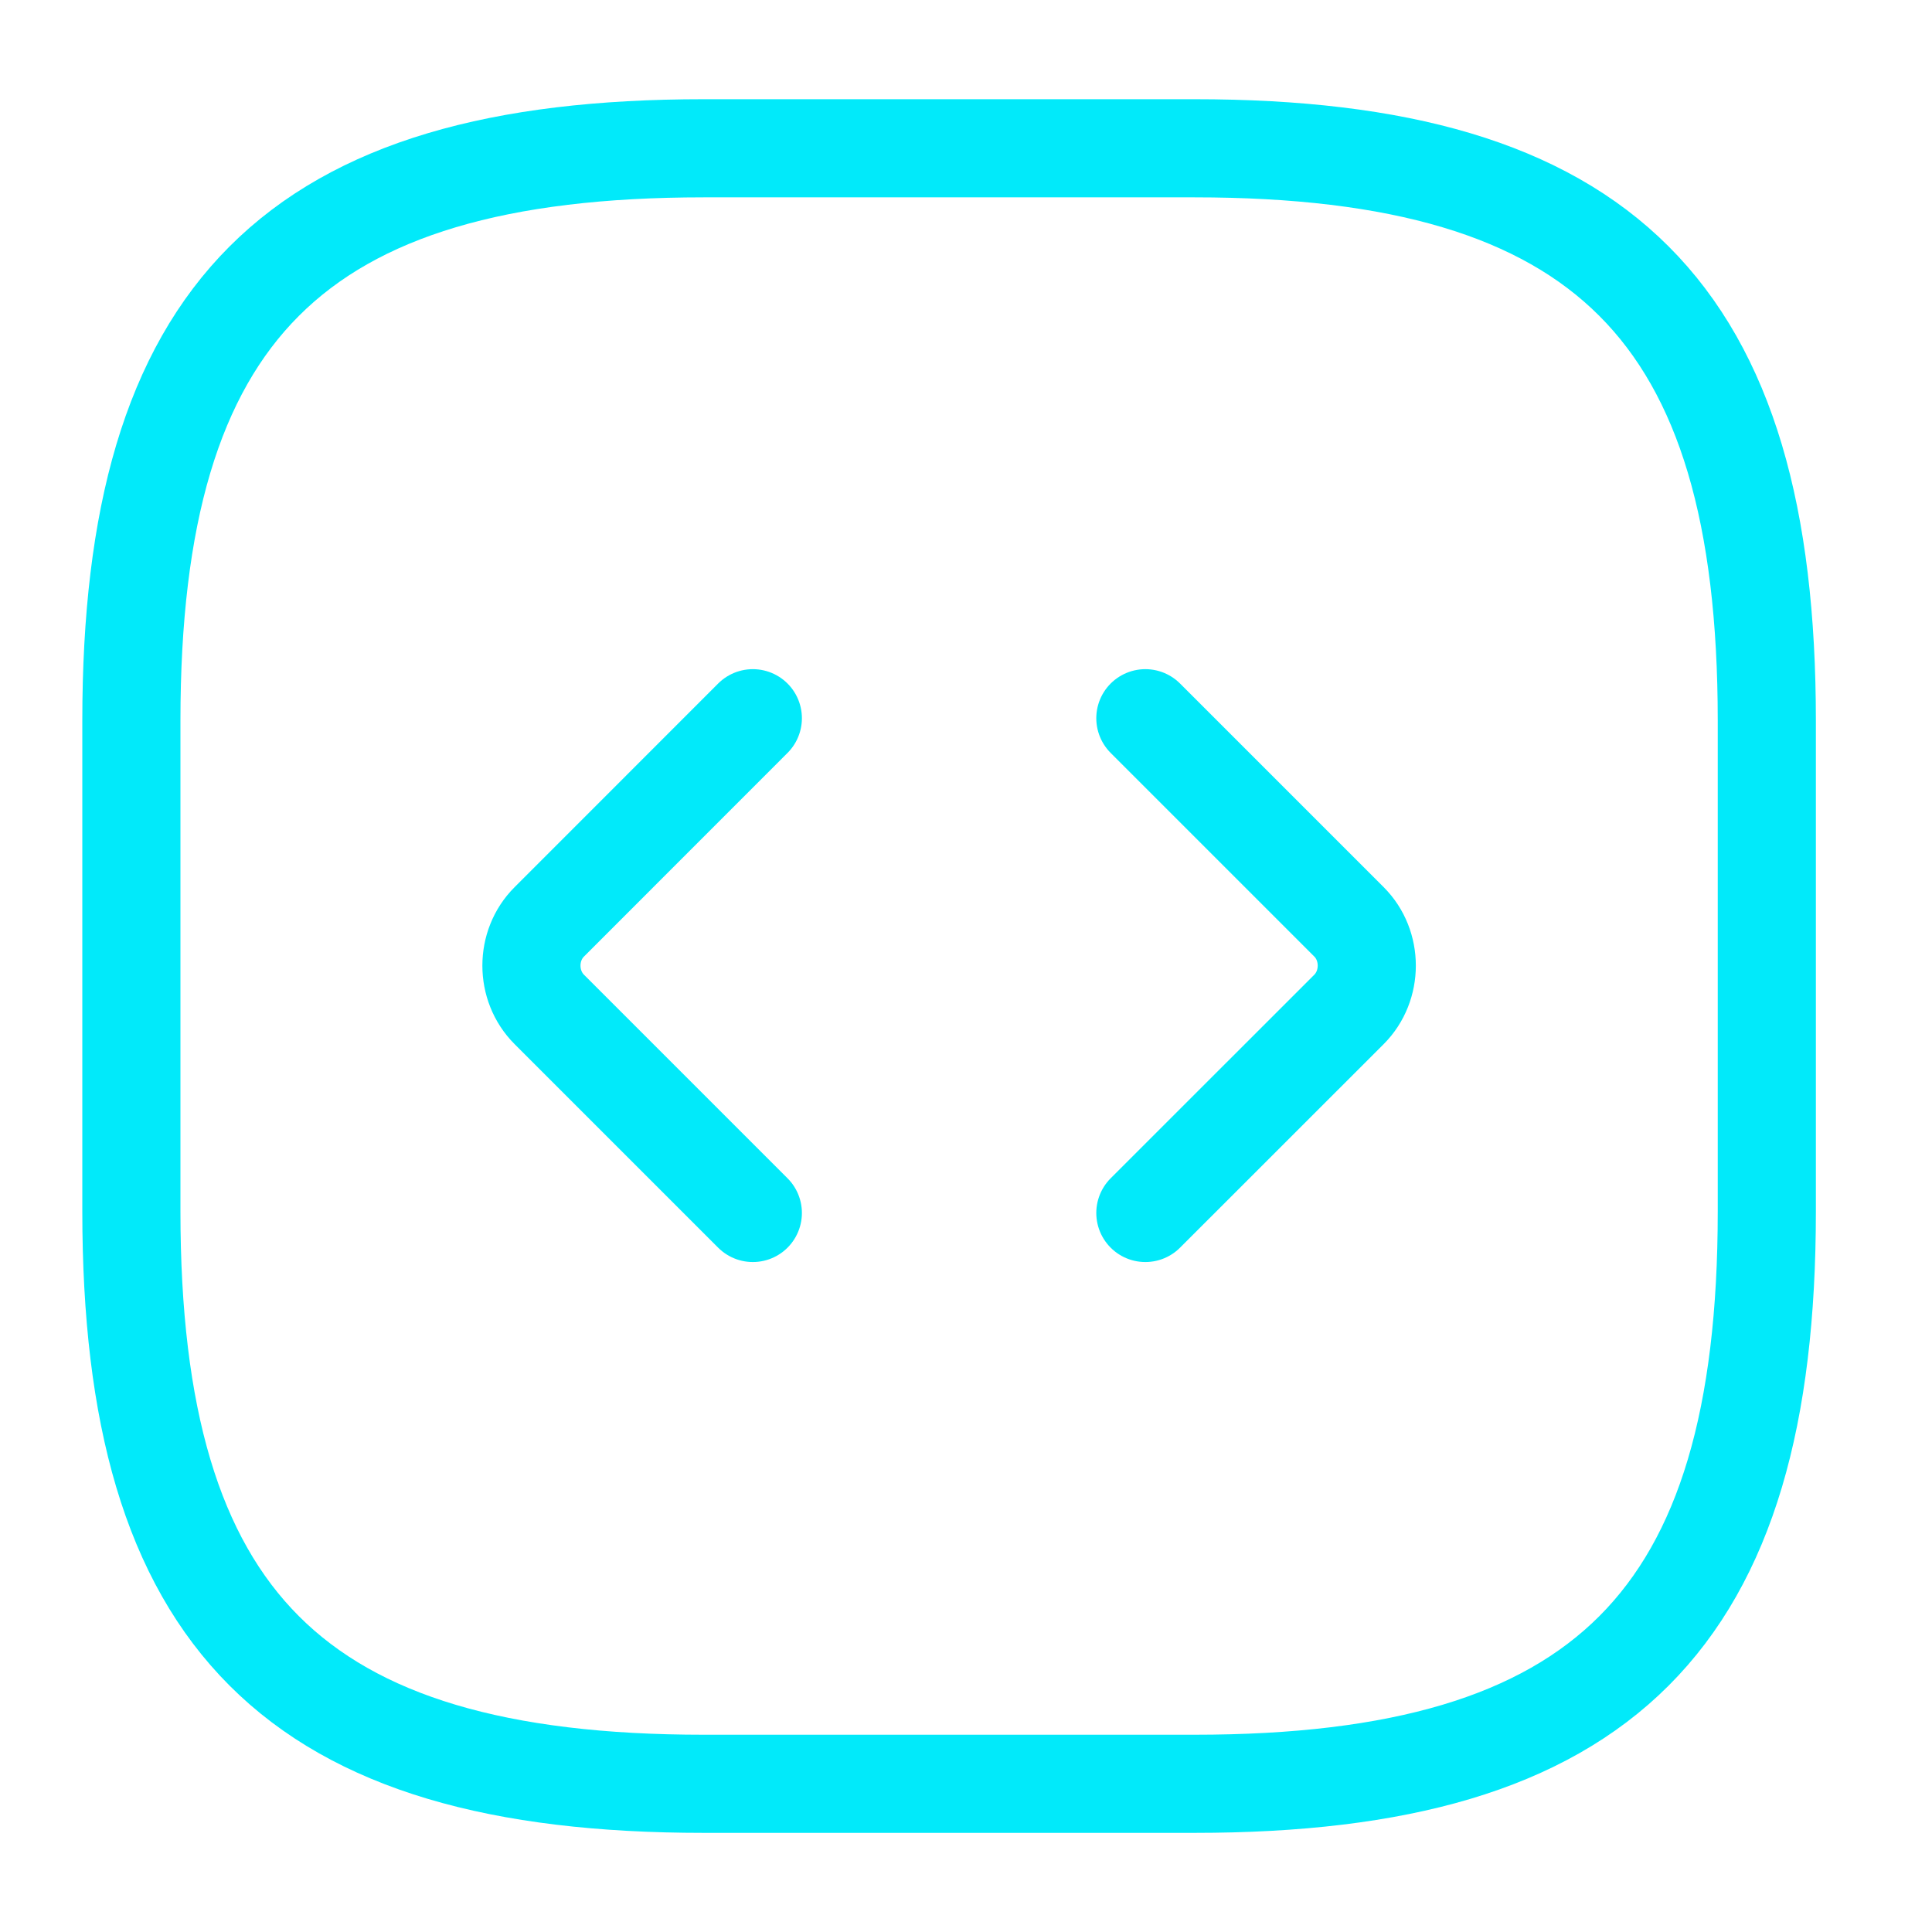
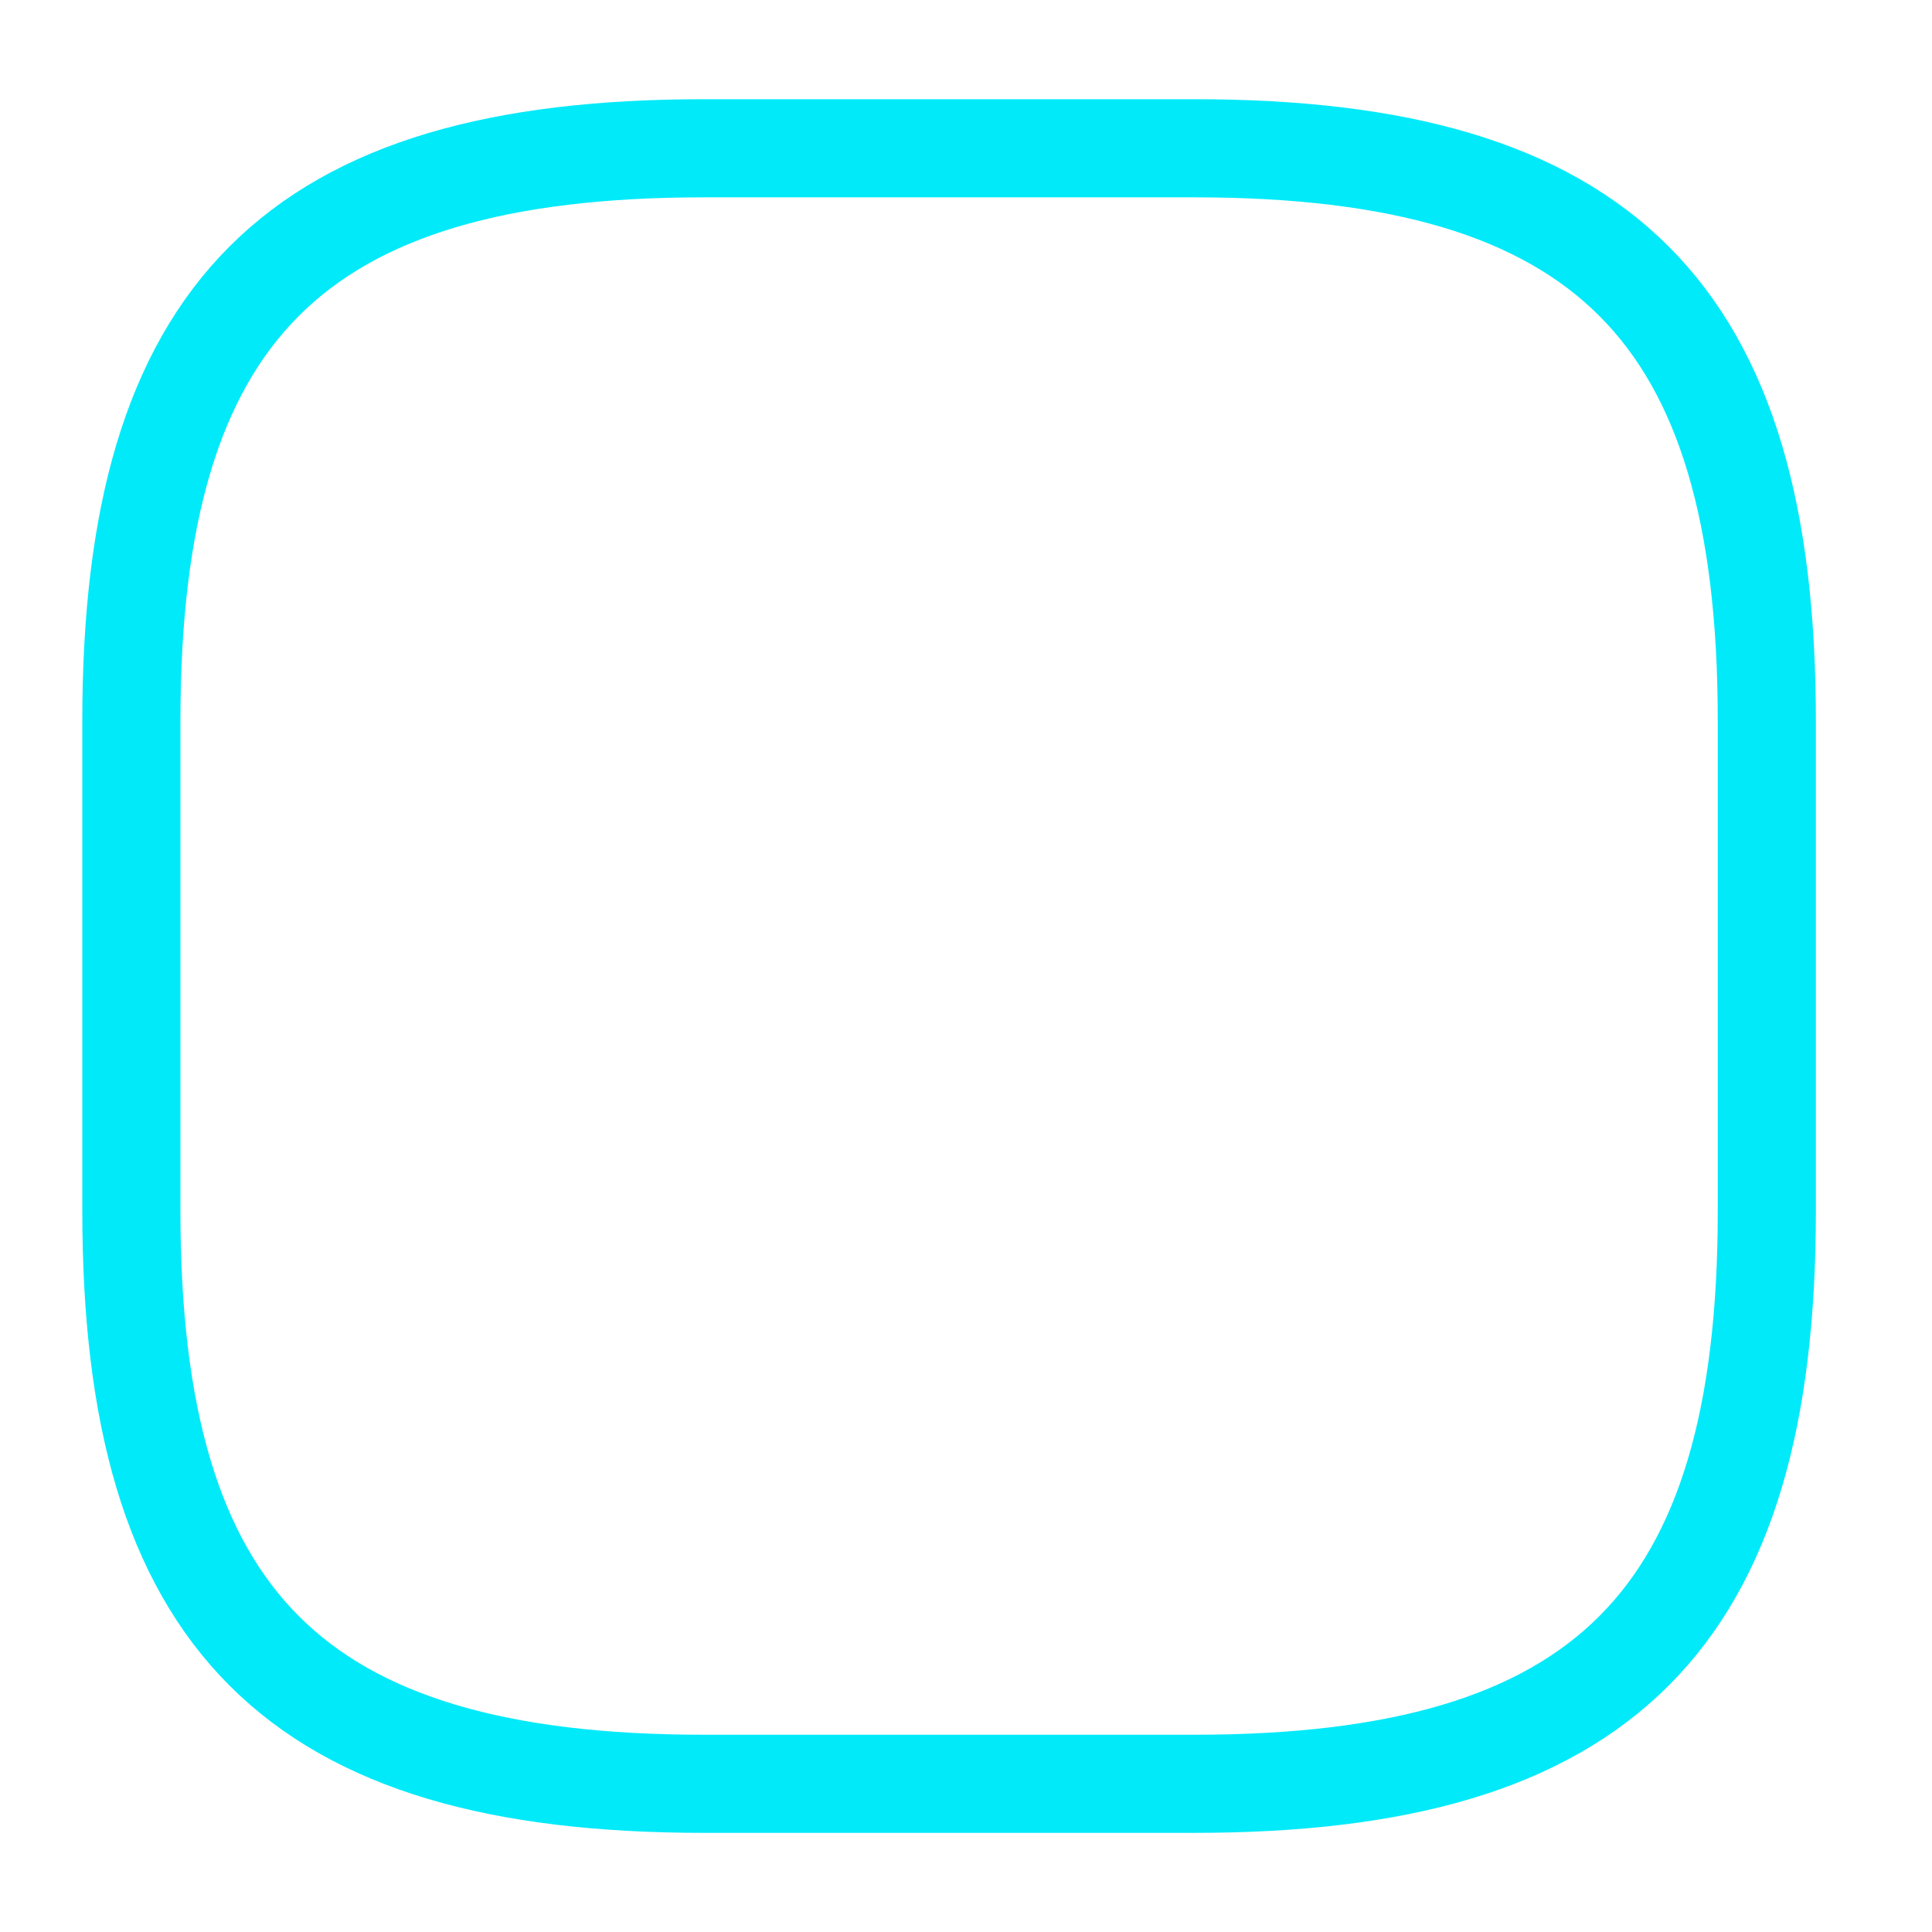
<svg xmlns="http://www.w3.org/2000/svg" width="24" height="24" viewBox="0 0 24 24" fill="none">
  <path d="M8.743 22.159H14.838C19.917 22.159 21.948 20.127 21.948 15.048V8.953C21.948 3.873 19.917 1.842 14.838 1.842H8.743C3.663 1.842 1.632 3.873 1.632 8.953V15.048C1.632 20.127 3.663 22.159 8.743 22.159Z" stroke="#01EAFA" stroke-width="1.219" stroke-linecap="round" stroke-linejoin="round" />
-   <path d="M9.352 8.922L6.823 11.452C6.528 11.746 6.528 12.244 6.823 12.539L9.352 15.068" stroke="#01EAFA" stroke-width="1.219" stroke-miterlimit="10" stroke-linecap="round" stroke-linejoin="round" />
-   <path d="M14.228 8.922L16.758 11.452C17.052 11.746 17.052 12.244 16.758 12.539L14.228 15.068" stroke="#01EAFA" stroke-width="1.219" stroke-miterlimit="10" stroke-linecap="round" stroke-linejoin="round" />
</svg>